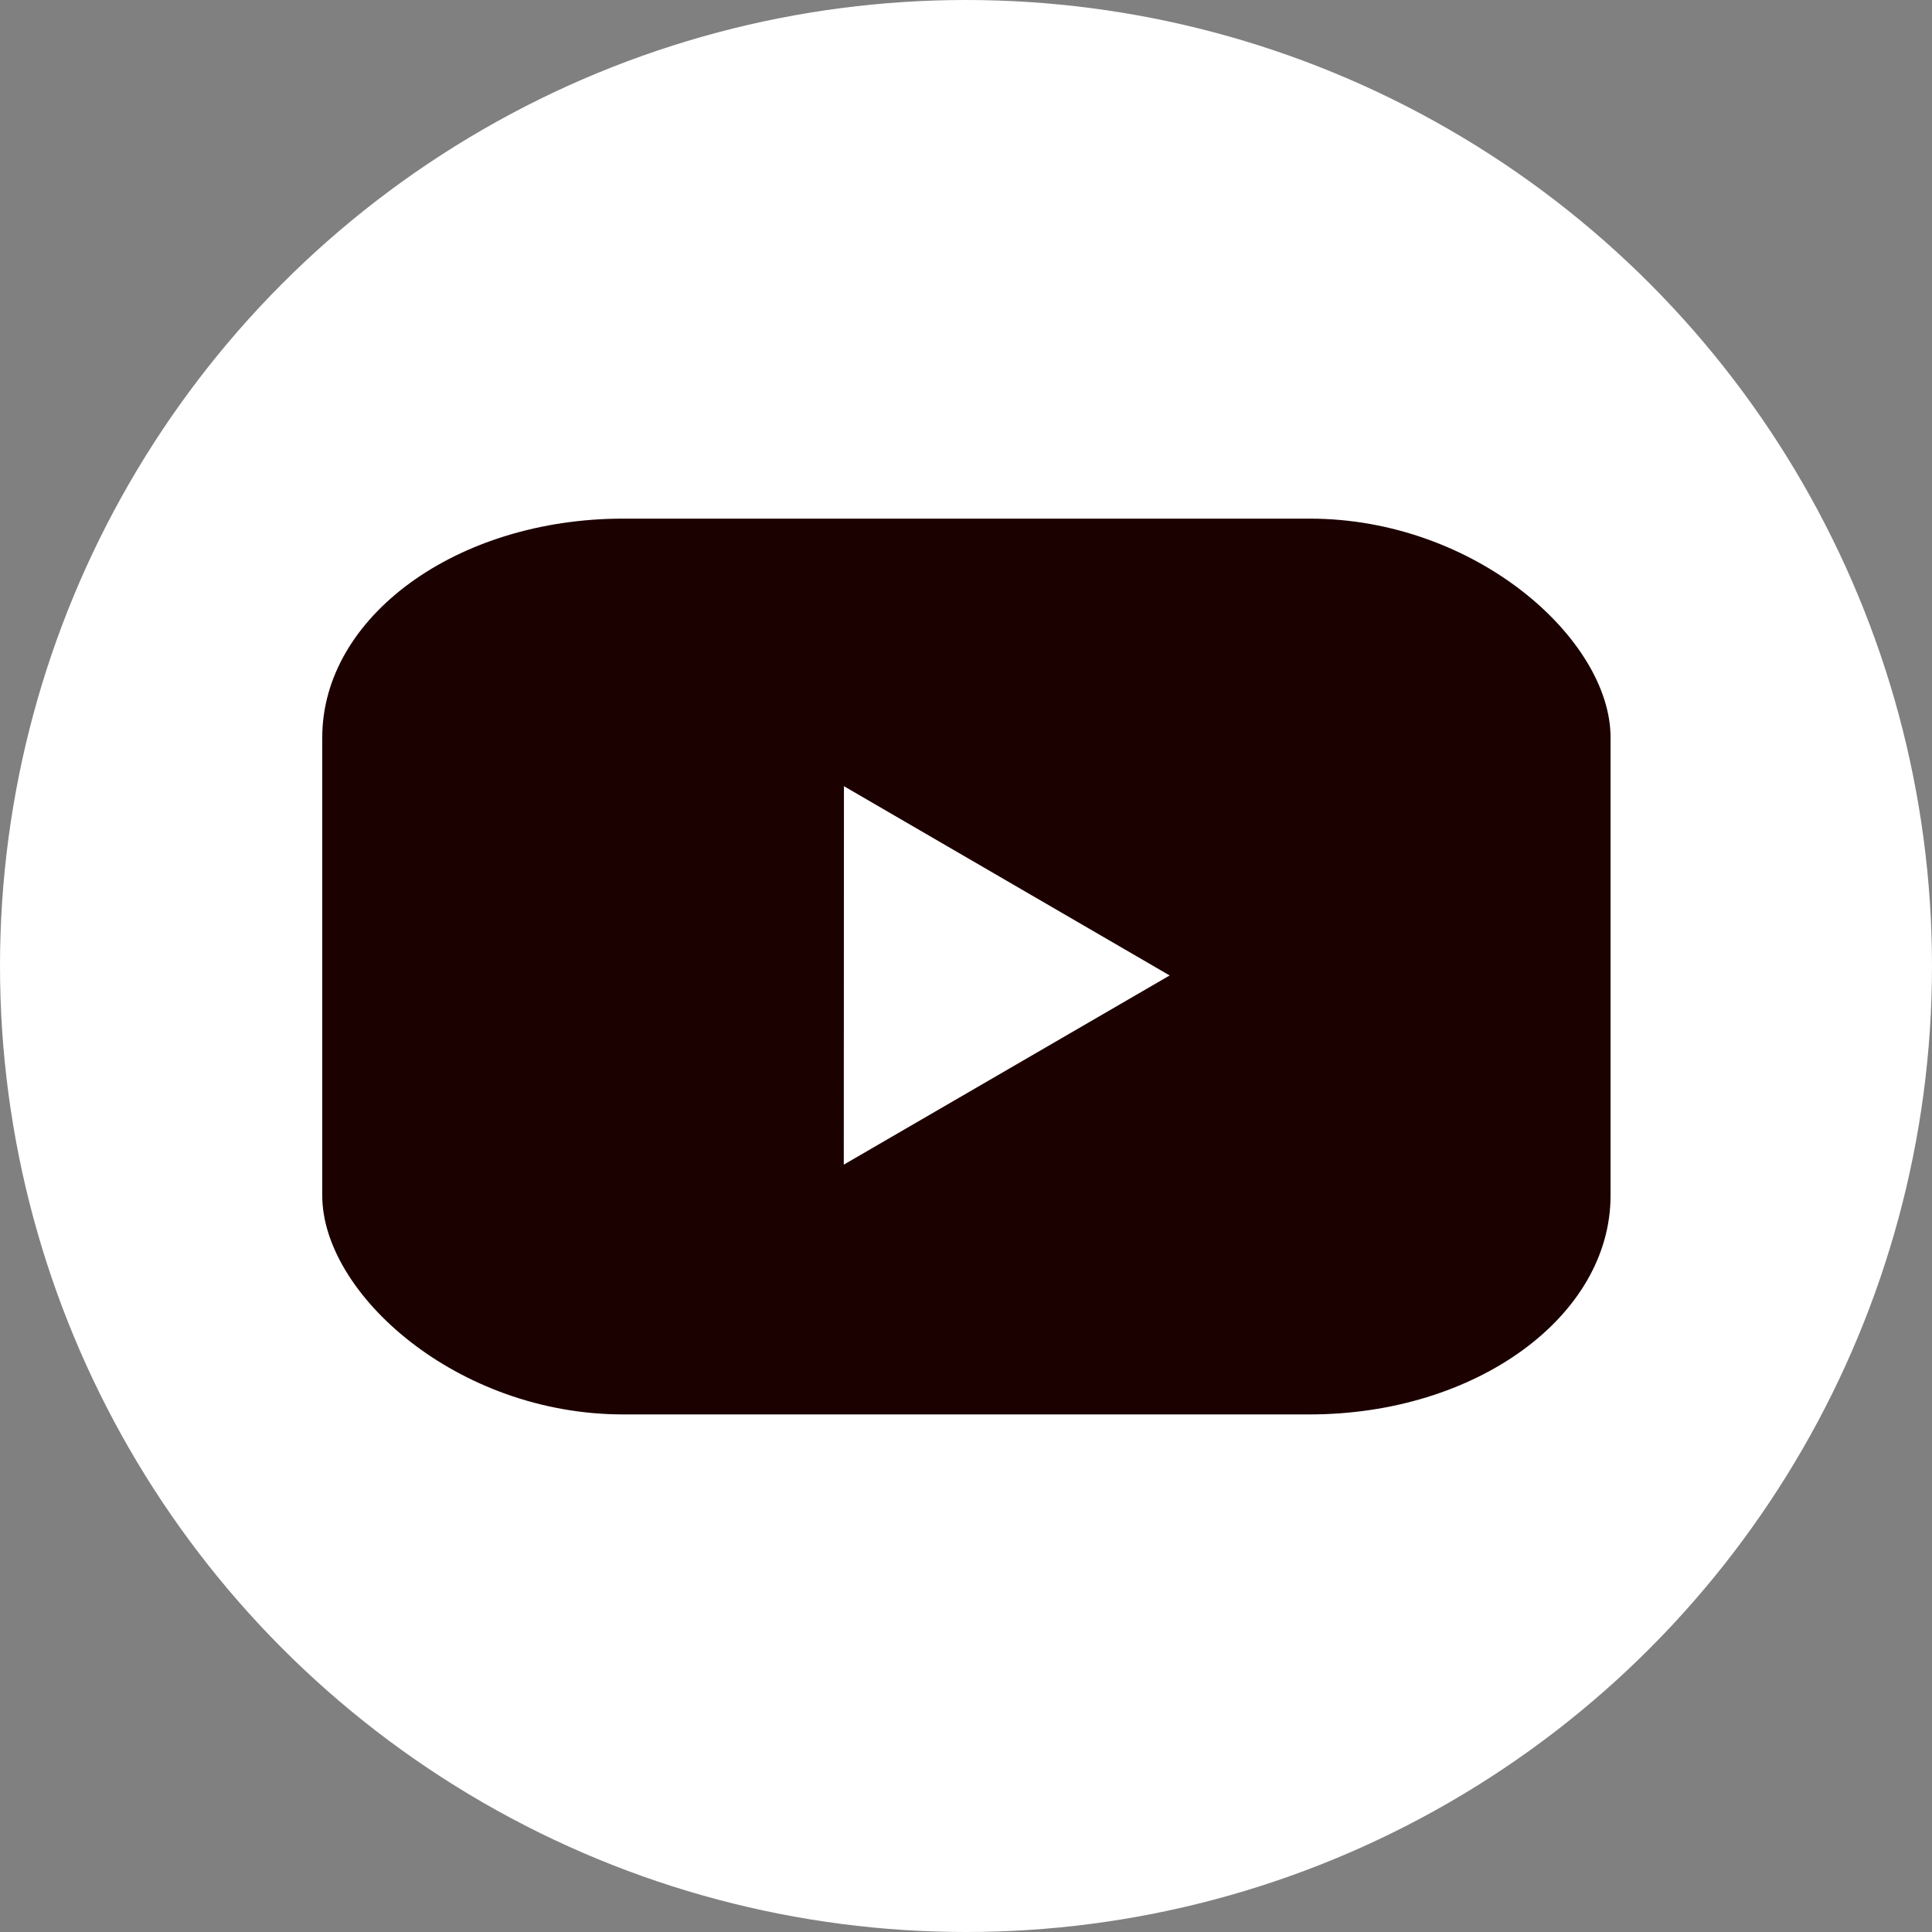
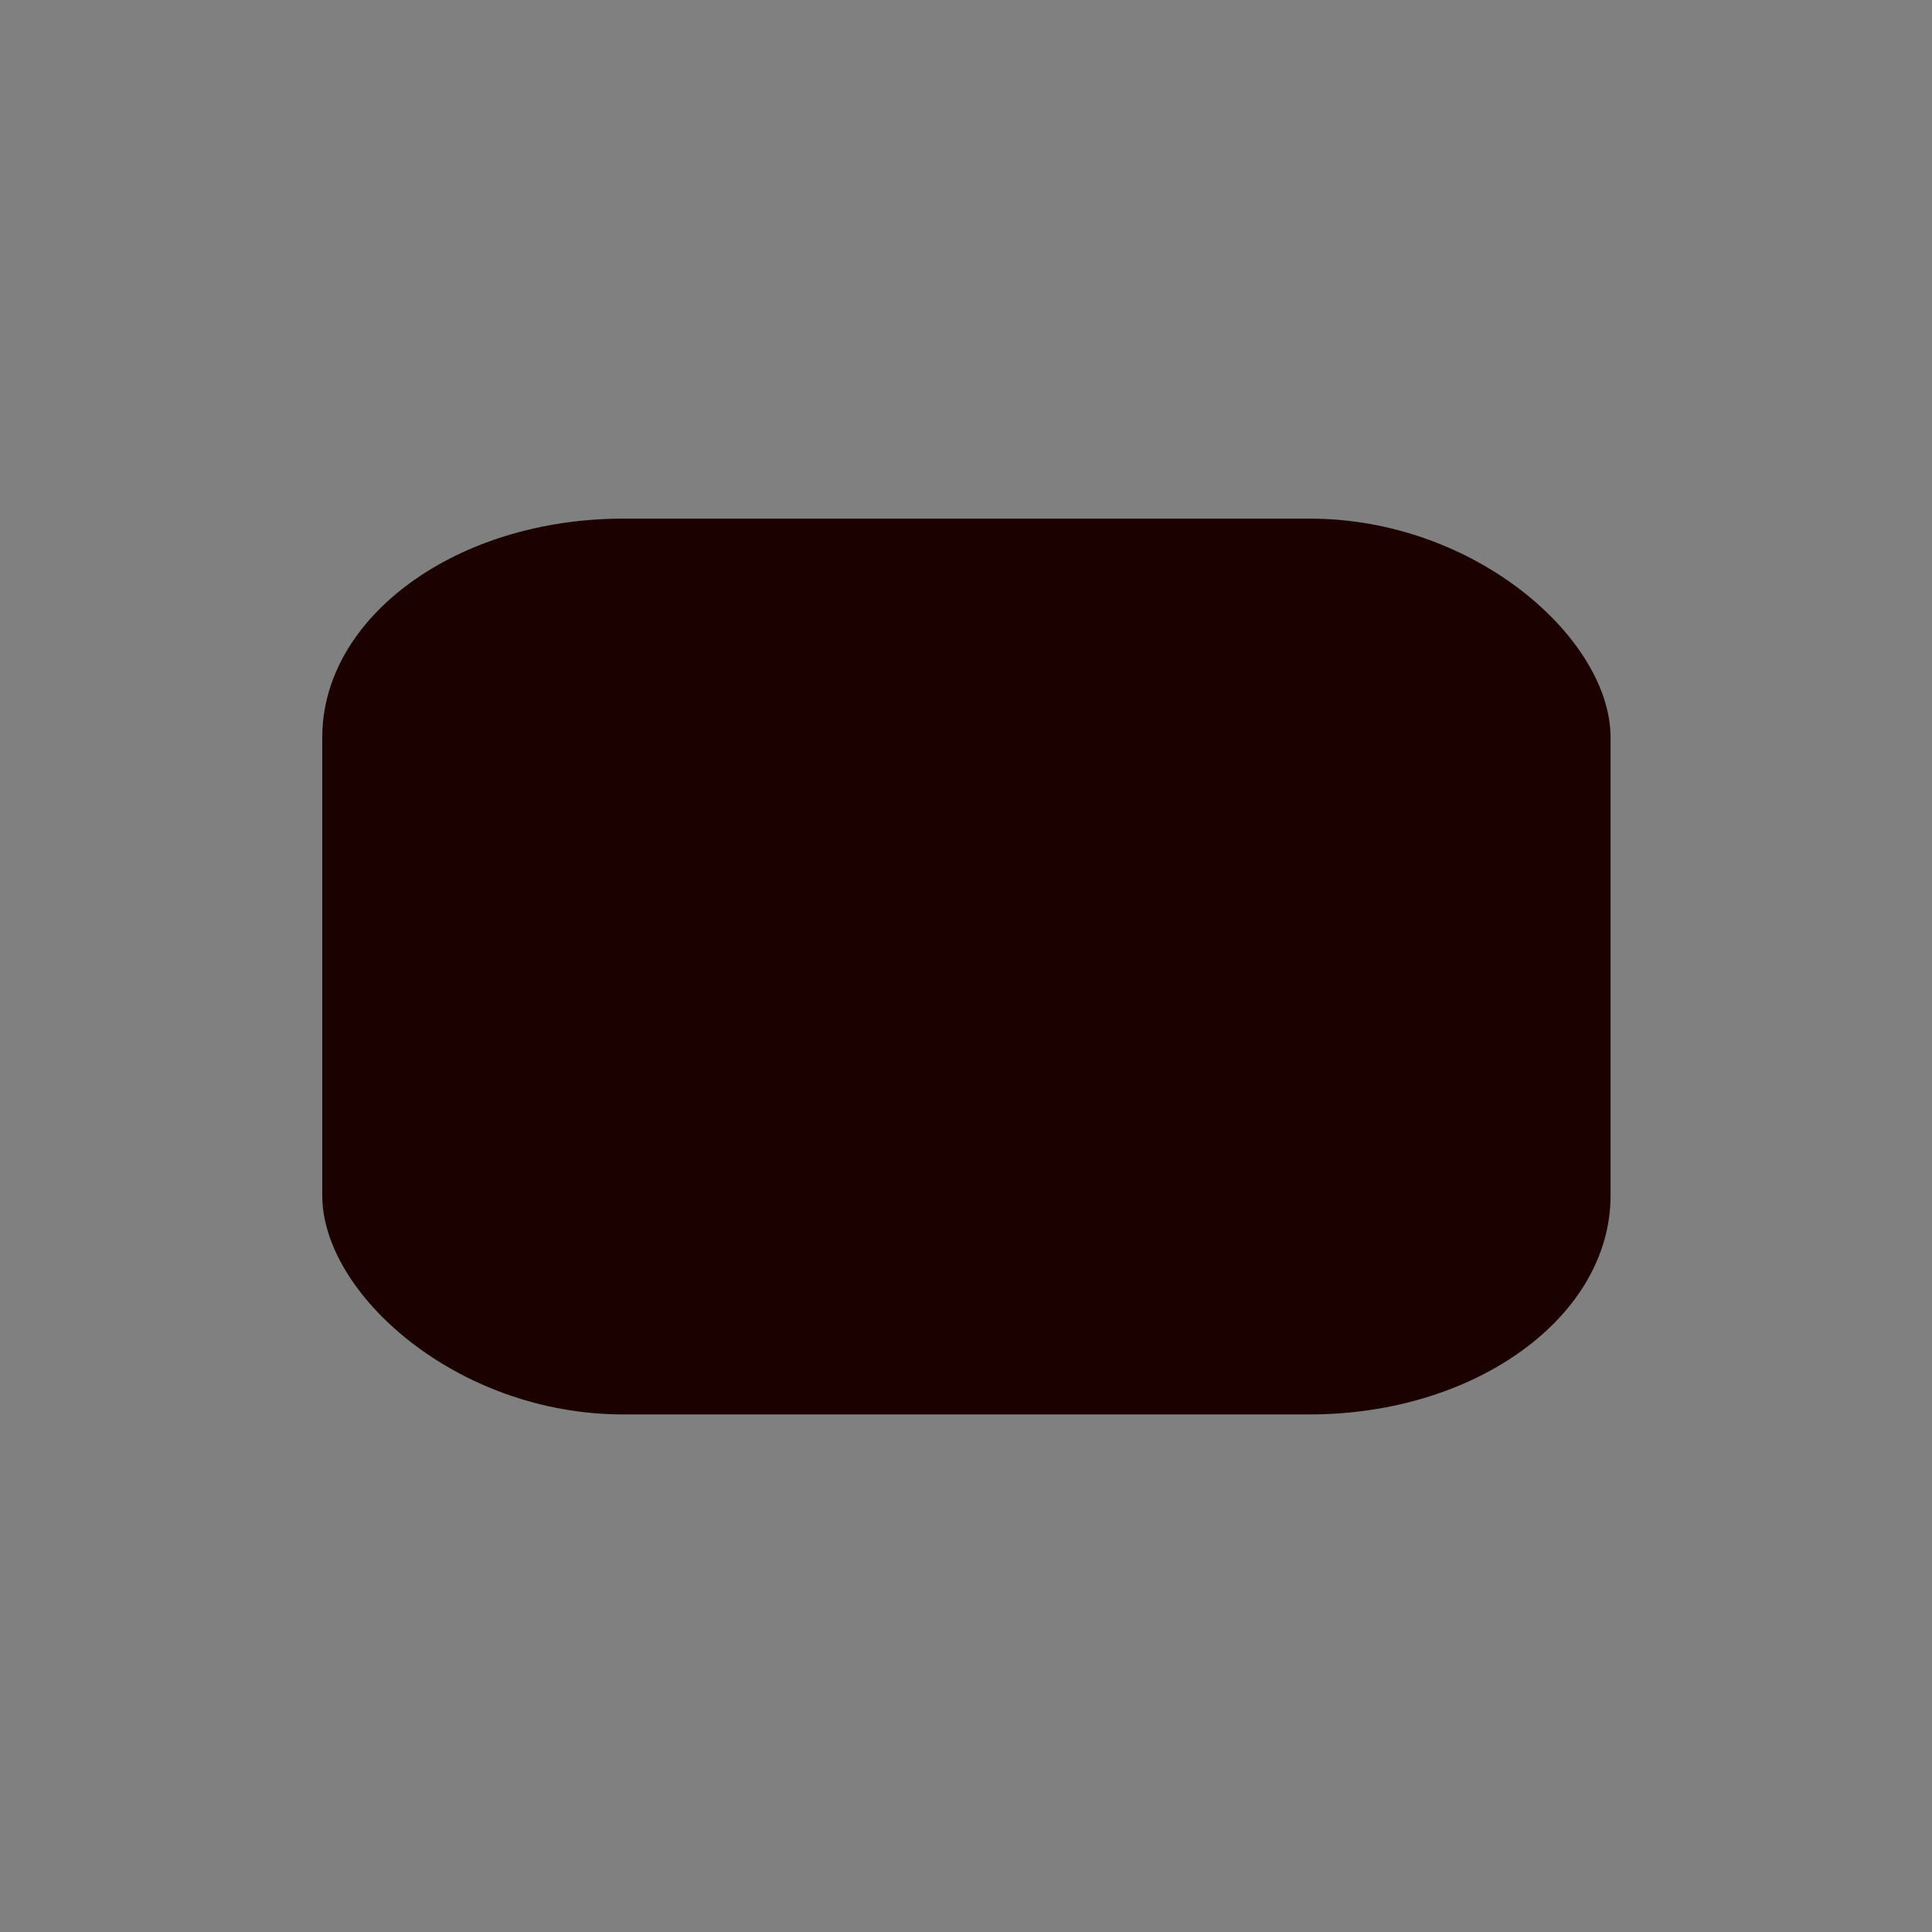
<svg xmlns="http://www.w3.org/2000/svg" width="48" height="48" viewBox="0 0 12.7 12.7" version="1.1" id="svg8">
  <rect x="0" y="0" width="12.7" height="12.7" fill="#808080" stroke="none" />
  <title id="title817">YouTube Logo</title>
  <defs id="defs2" />
  <g id="layer3">
-     <circle style="opacity:1;fill:#ffffff;fill-opacity:1;stroke:none;stroke-width:0.032;stroke-linecap:butt;stroke-linejoin:round;stroke-miterlimit:4;stroke-dasharray:none;stroke-opacity:1" id="path836" cx="6.35" cy="6.35" r="6.35" />
-   </g>
+     </g>
  <g id="layer2" style="opacity:1">
    <g id="g7936" transform="matrix(1.798,0,0,1.798,-5.079,-7.884)">
      <rect ry="0.8" rx="1.1" y="6.281" x="4.003" height="3.275" width="4.71" id="rect7930" style="opacity:1;fill:#1c0101;fill-opacity:1;stroke:none;stroke-width:0.027;stroke-linecap:butt;stroke-linejoin:round;stroke-miterlimit:4;stroke-dasharray:none;stroke-opacity:1" />
-       <path transform="matrix(0.845,-0.753,0.748,0.85,-4.988,5.944)" d="M 6.847,8.427 6.25,8.305 5.653,8.183 6.057,7.727 6.461,7.271 6.654,7.849 Z" id="path7932" style="opacity:1;fill:#ffffff;fill-opacity:1;stroke:none;stroke-width:0.026;stroke-linecap:butt;stroke-linejoin:round;stroke-miterlimit:4;stroke-dasharray:none;stroke-opacity:1" />
    </g>
  </g>
</svg>